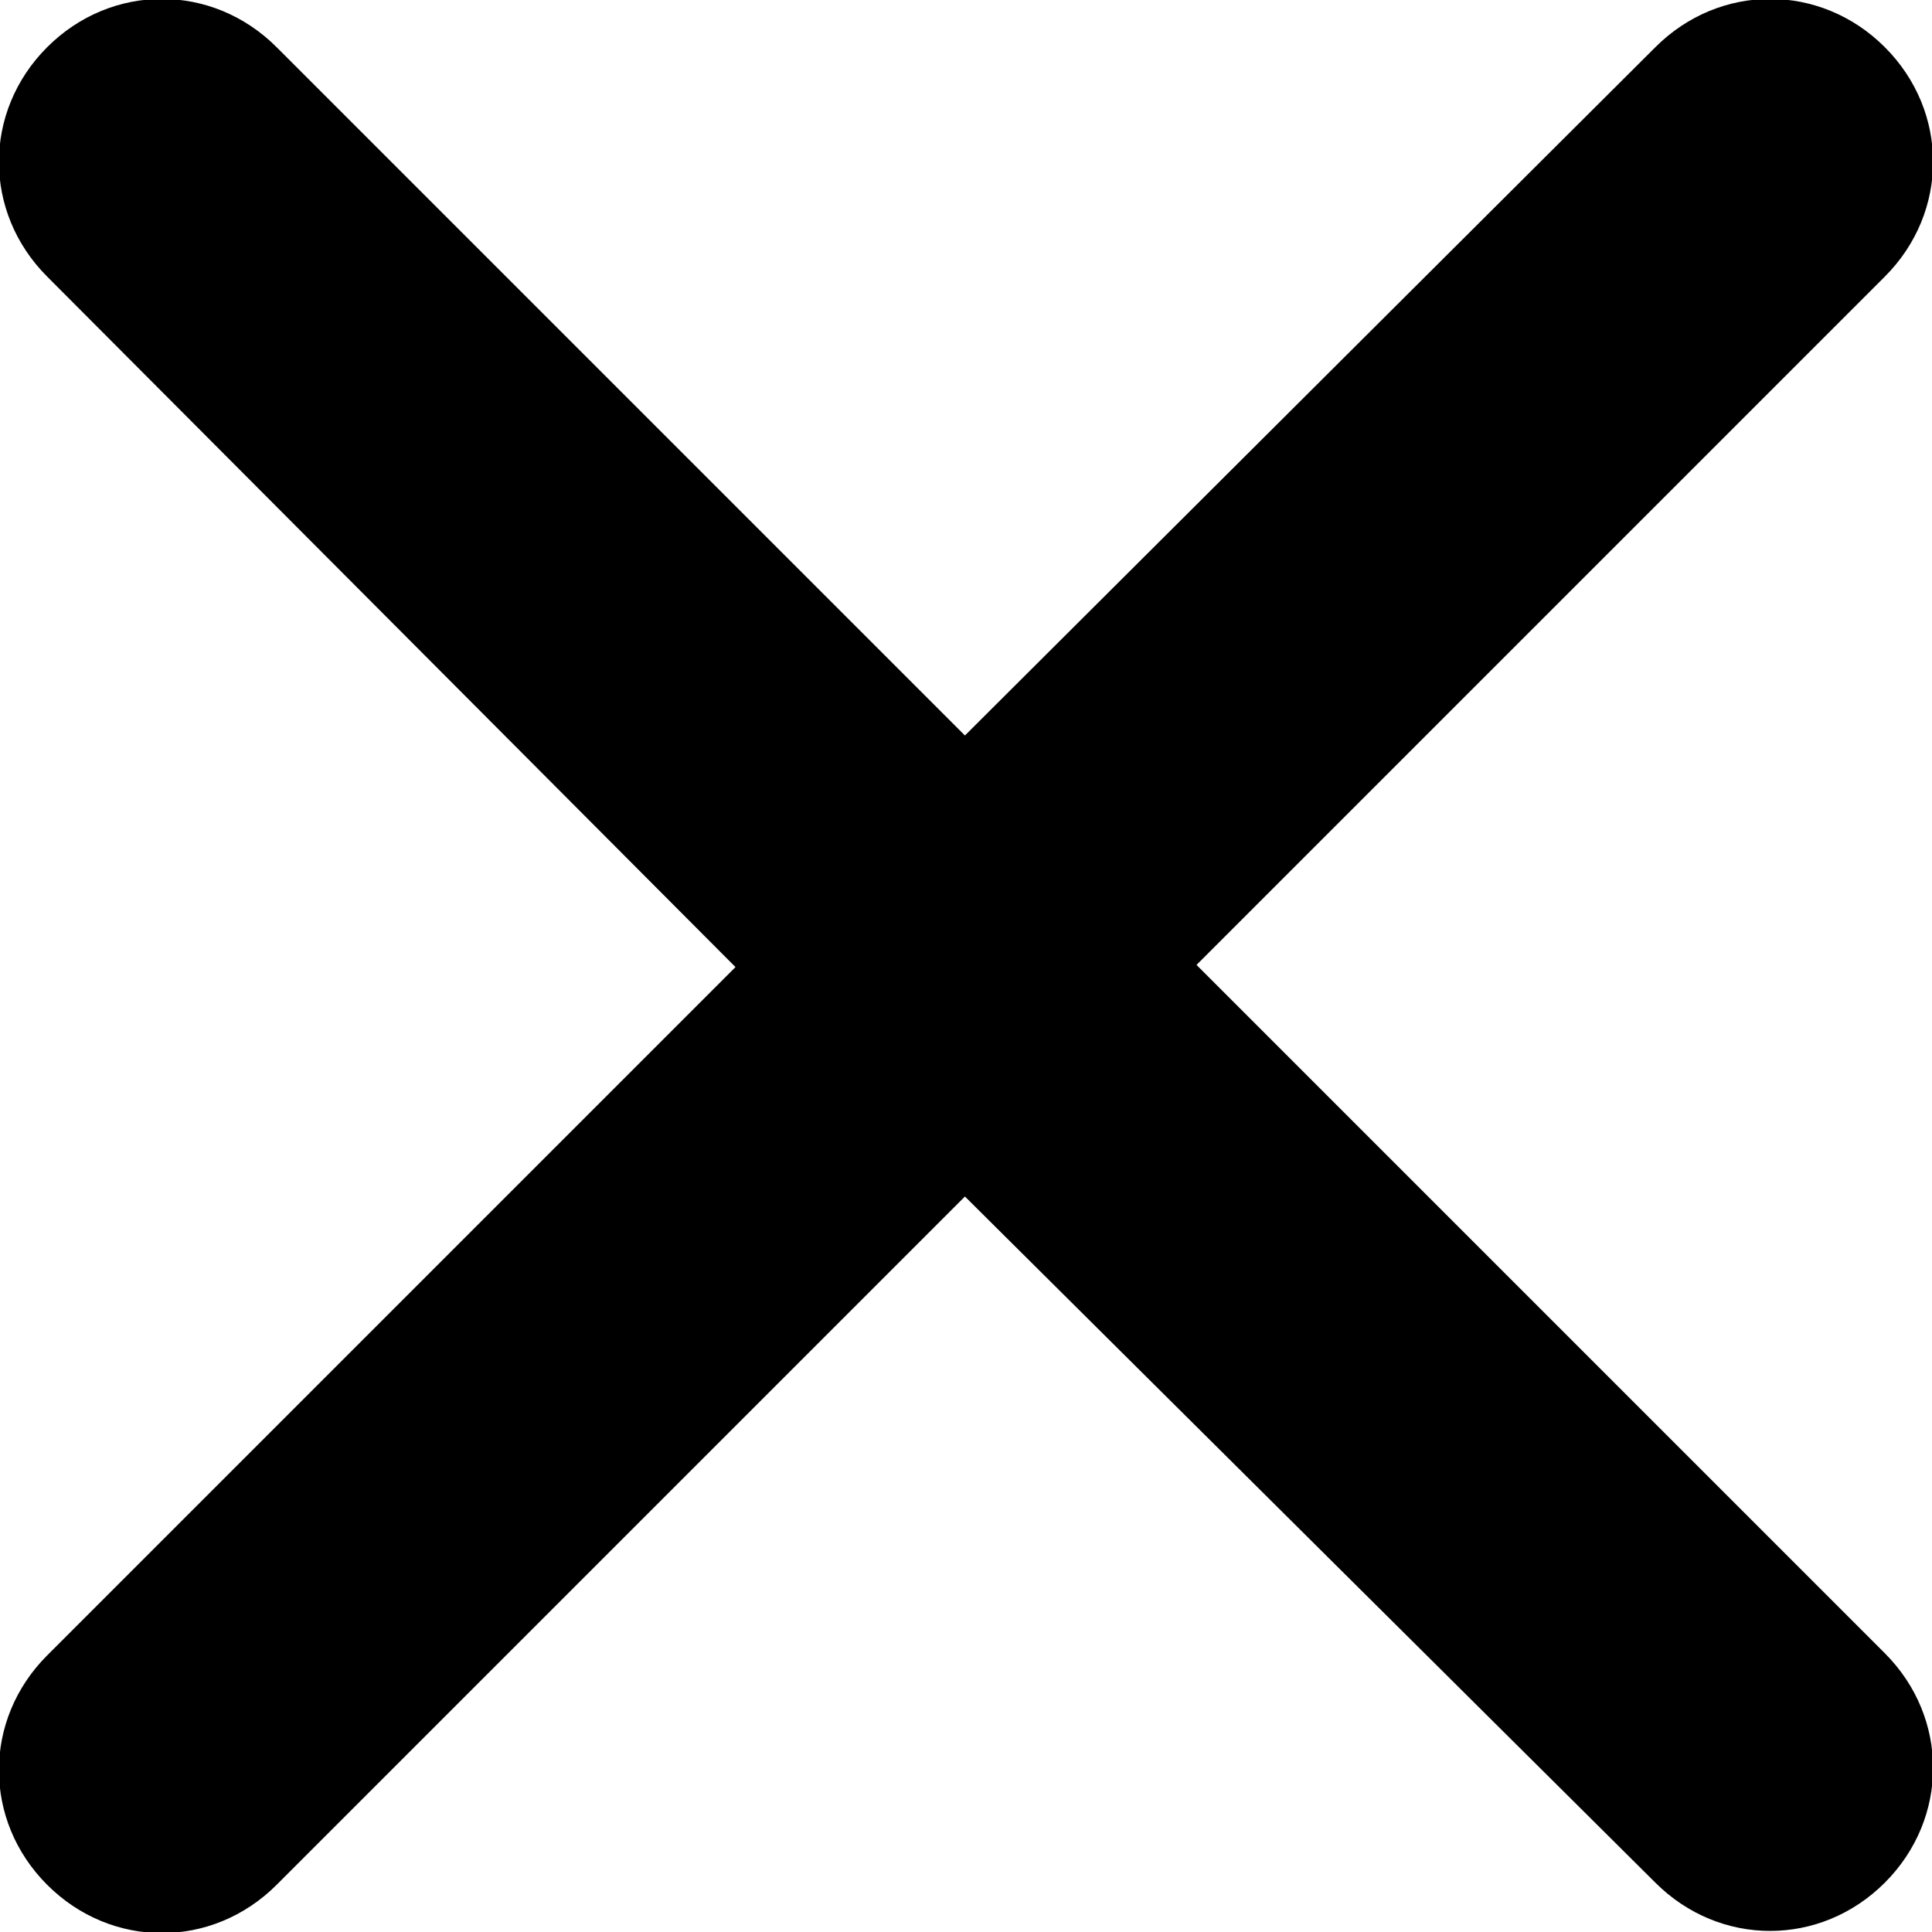
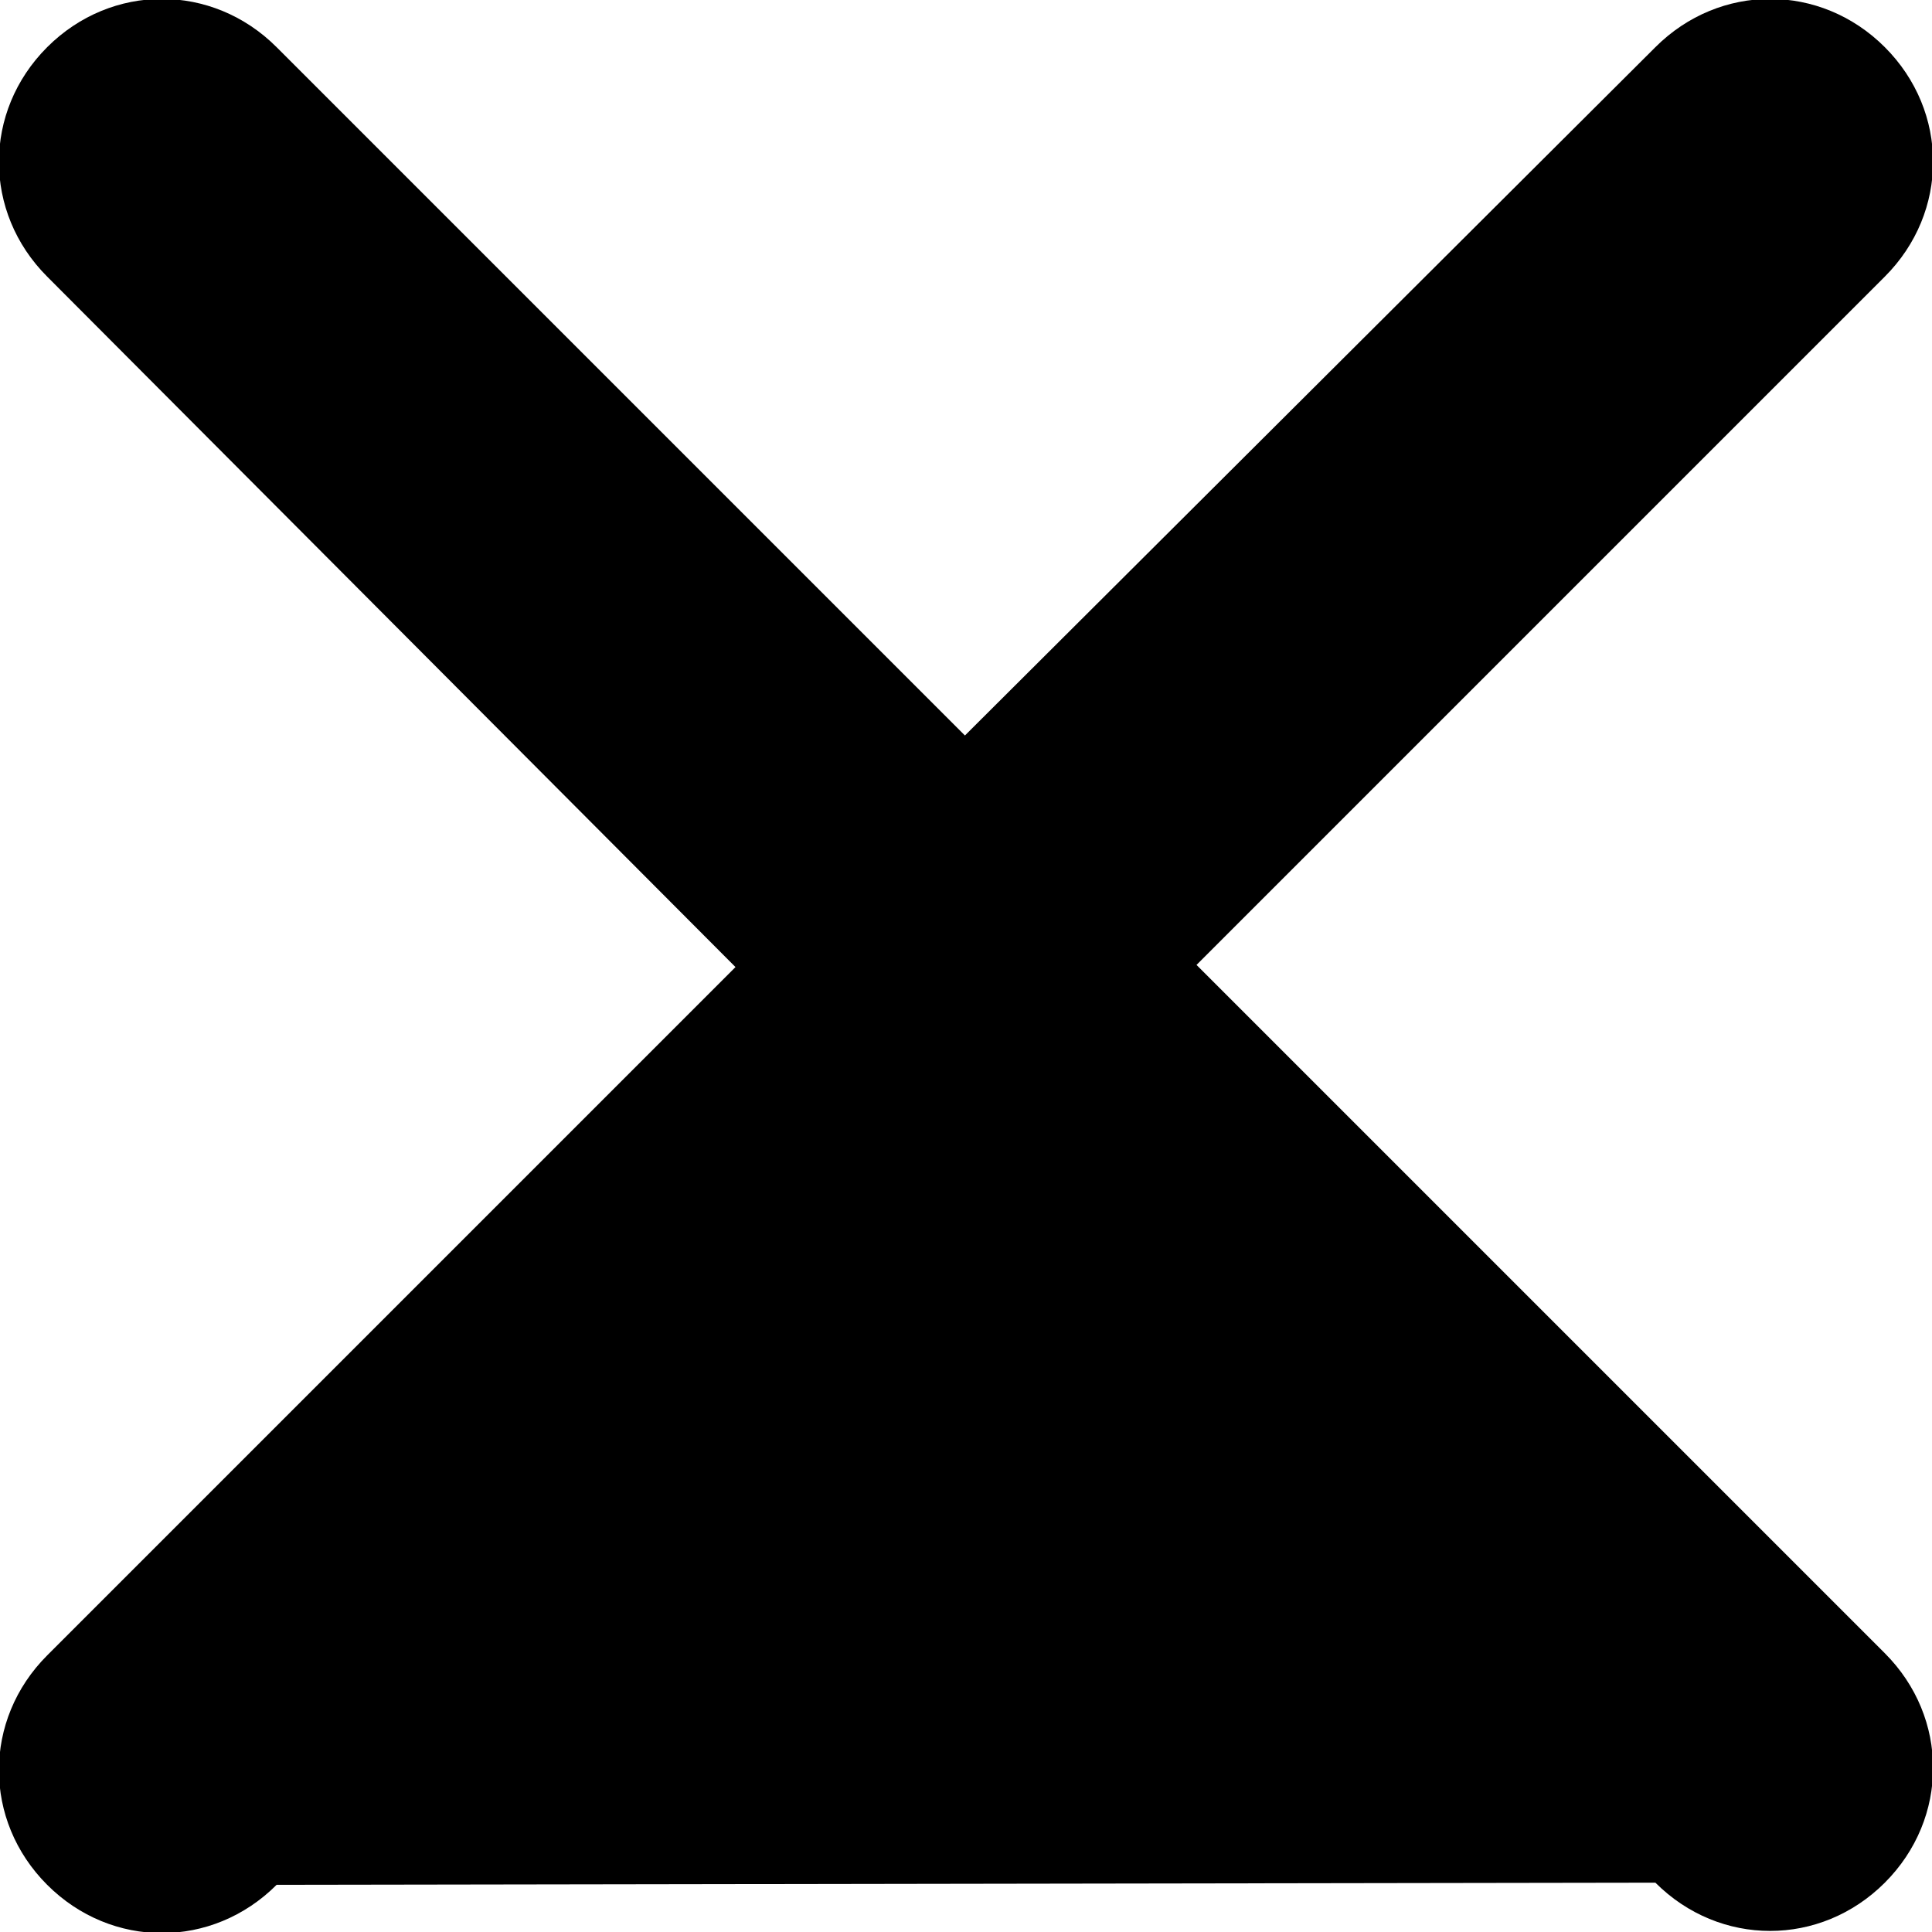
<svg xmlns="http://www.w3.org/2000/svg" version="1.1" id="Слой_1" x="0px" y="0px" viewBox="0 0 90.1 90.1" style="enable-background:new 0 0 90.1 90.1;" xml:space="preserve">
-   <path d="M55.8,45l32.1,32.1c3,3,3,7.7,0,10.7s-7.7,3-10.7,0L45,55.8L12.9,87.9c-3,3-7.7,3-10.7,0s-3-7.7,0-10.7l32.1-32.1L2.2,12.9  c-3-3-3-7.7,0-10.7s7.7-3,10.7,0L45,34.3L77.2,2.2c3-3,7.7-3,10.7,0s3,7.7,0,10.7L55.8,45z" />
+   <path d="M55.8,45l32.1,32.1c3,3,3,7.7,0,10.7s-7.7,3-10.7,0L12.9,87.9c-3,3-7.7,3-10.7,0s-3-7.7,0-10.7l32.1-32.1L2.2,12.9  c-3-3-3-7.7,0-10.7s7.7-3,10.7,0L45,34.3L77.2,2.2c3-3,7.7-3,10.7,0s3,7.7,0,10.7L55.8,45z" />
</svg>